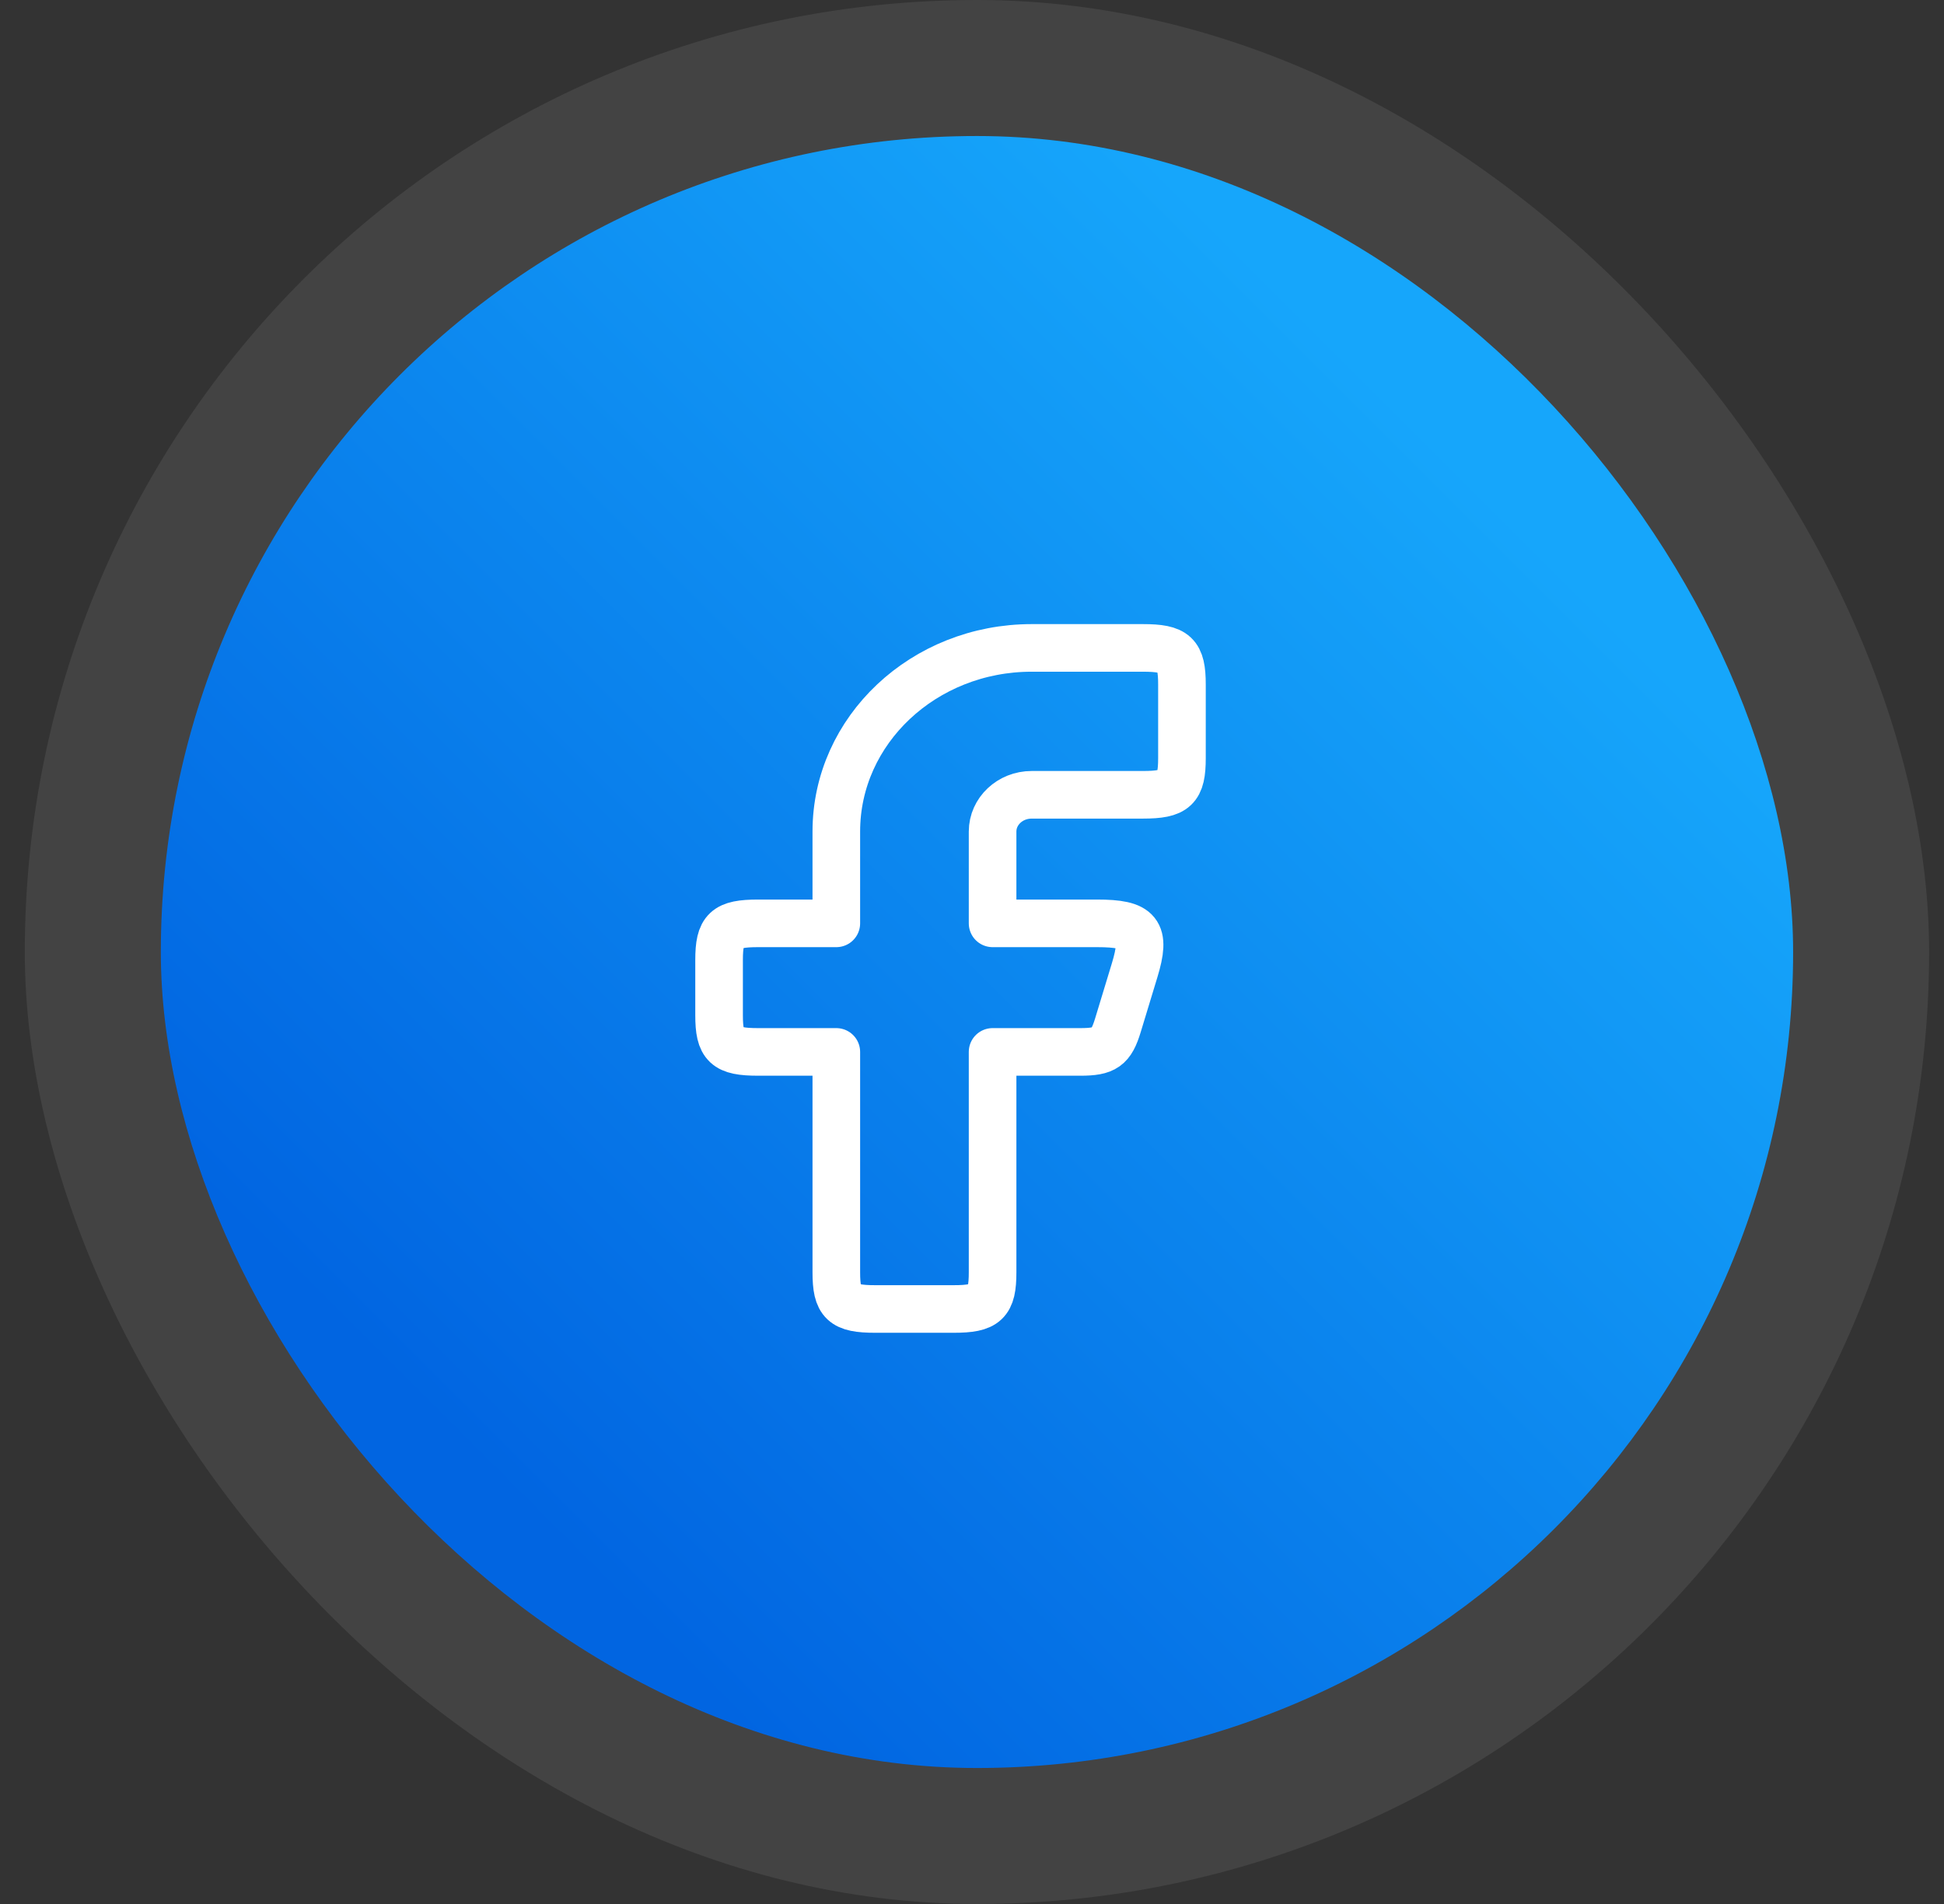
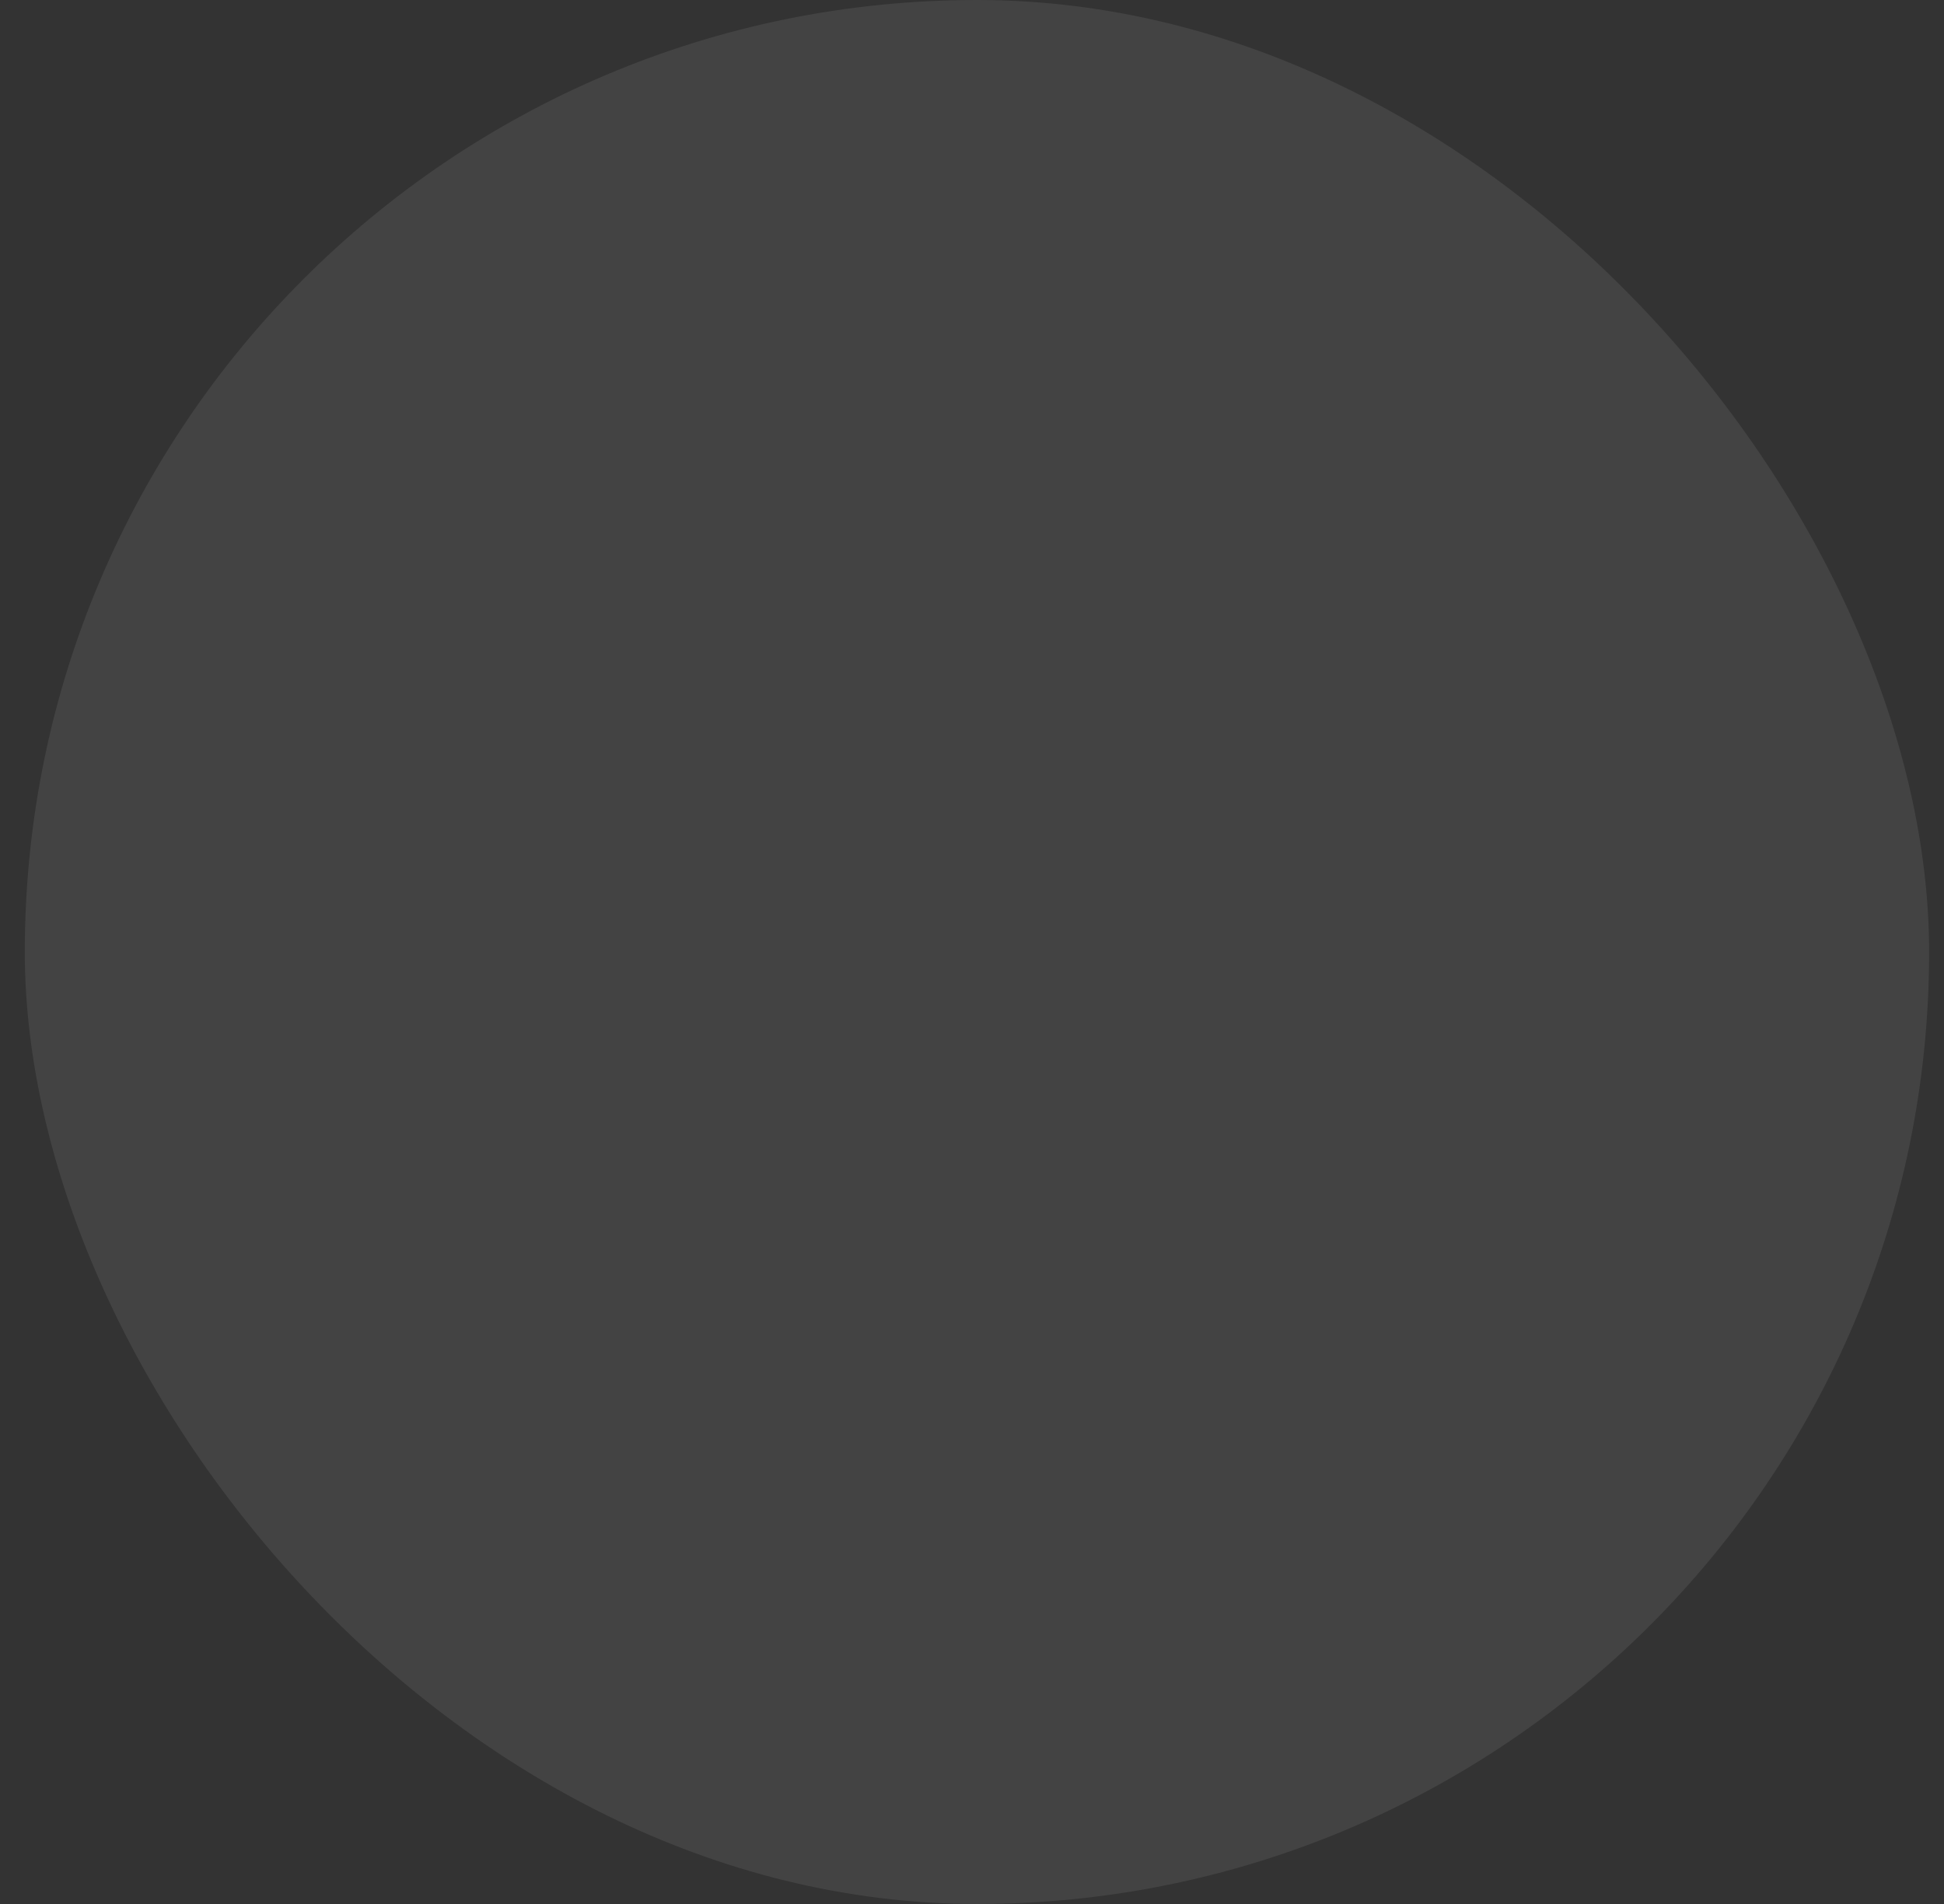
<svg xmlns="http://www.w3.org/2000/svg" width="49" height="48" viewBox="0 0 49 48" fill="none">
  <rect x="0" y="0" width="49" height="48" fill="#333333" stroke="none" />
  <rect x="0.625" width="48" height="48" rx="24" fill="white" fill-opacity="0.08" />
-   <rect x="4.054" y="3.429" width="41.143" height="41.143" rx="20.571" fill="url(#paint0_linear_724_10021)" />
-   <path fill-rule="evenodd" clip-rule="evenodd" d="M19.11 23.278C18.295 23.278 18.125 23.438 18.125 24.204V25.593C18.125 26.359 18.295 26.519 19.11 26.519H21.08V32.074C21.08 32.84 21.25 33 22.064 33H24.034C24.849 33 25.019 32.84 25.019 32.074V26.519H27.231C27.849 26.519 28.008 26.406 28.178 25.847L28.6 24.458C28.89 23.501 28.711 23.278 27.653 23.278H25.019V20.963C25.019 20.452 25.46 20.037 26.004 20.037H28.807C29.622 20.037 29.792 19.877 29.792 19.111V17.259C29.792 16.493 29.622 16.334 28.807 16.334H26.004C23.284 16.334 21.08 18.406 21.08 20.963V23.278H19.11Z" stroke="white" stroke-width="1.2" stroke-linejoin="round" />
  <defs>
    <linearGradient id="paint0_linear_724_10021" x1="20.125" y1="45" x2="45.125" y2="20" gradientUnits="userSpaceOnUse">
      <stop stop-color="#0165E1" />
      <stop offset="1" stop-color="#16A6FB" />
    </linearGradient>
  </defs>
</svg>